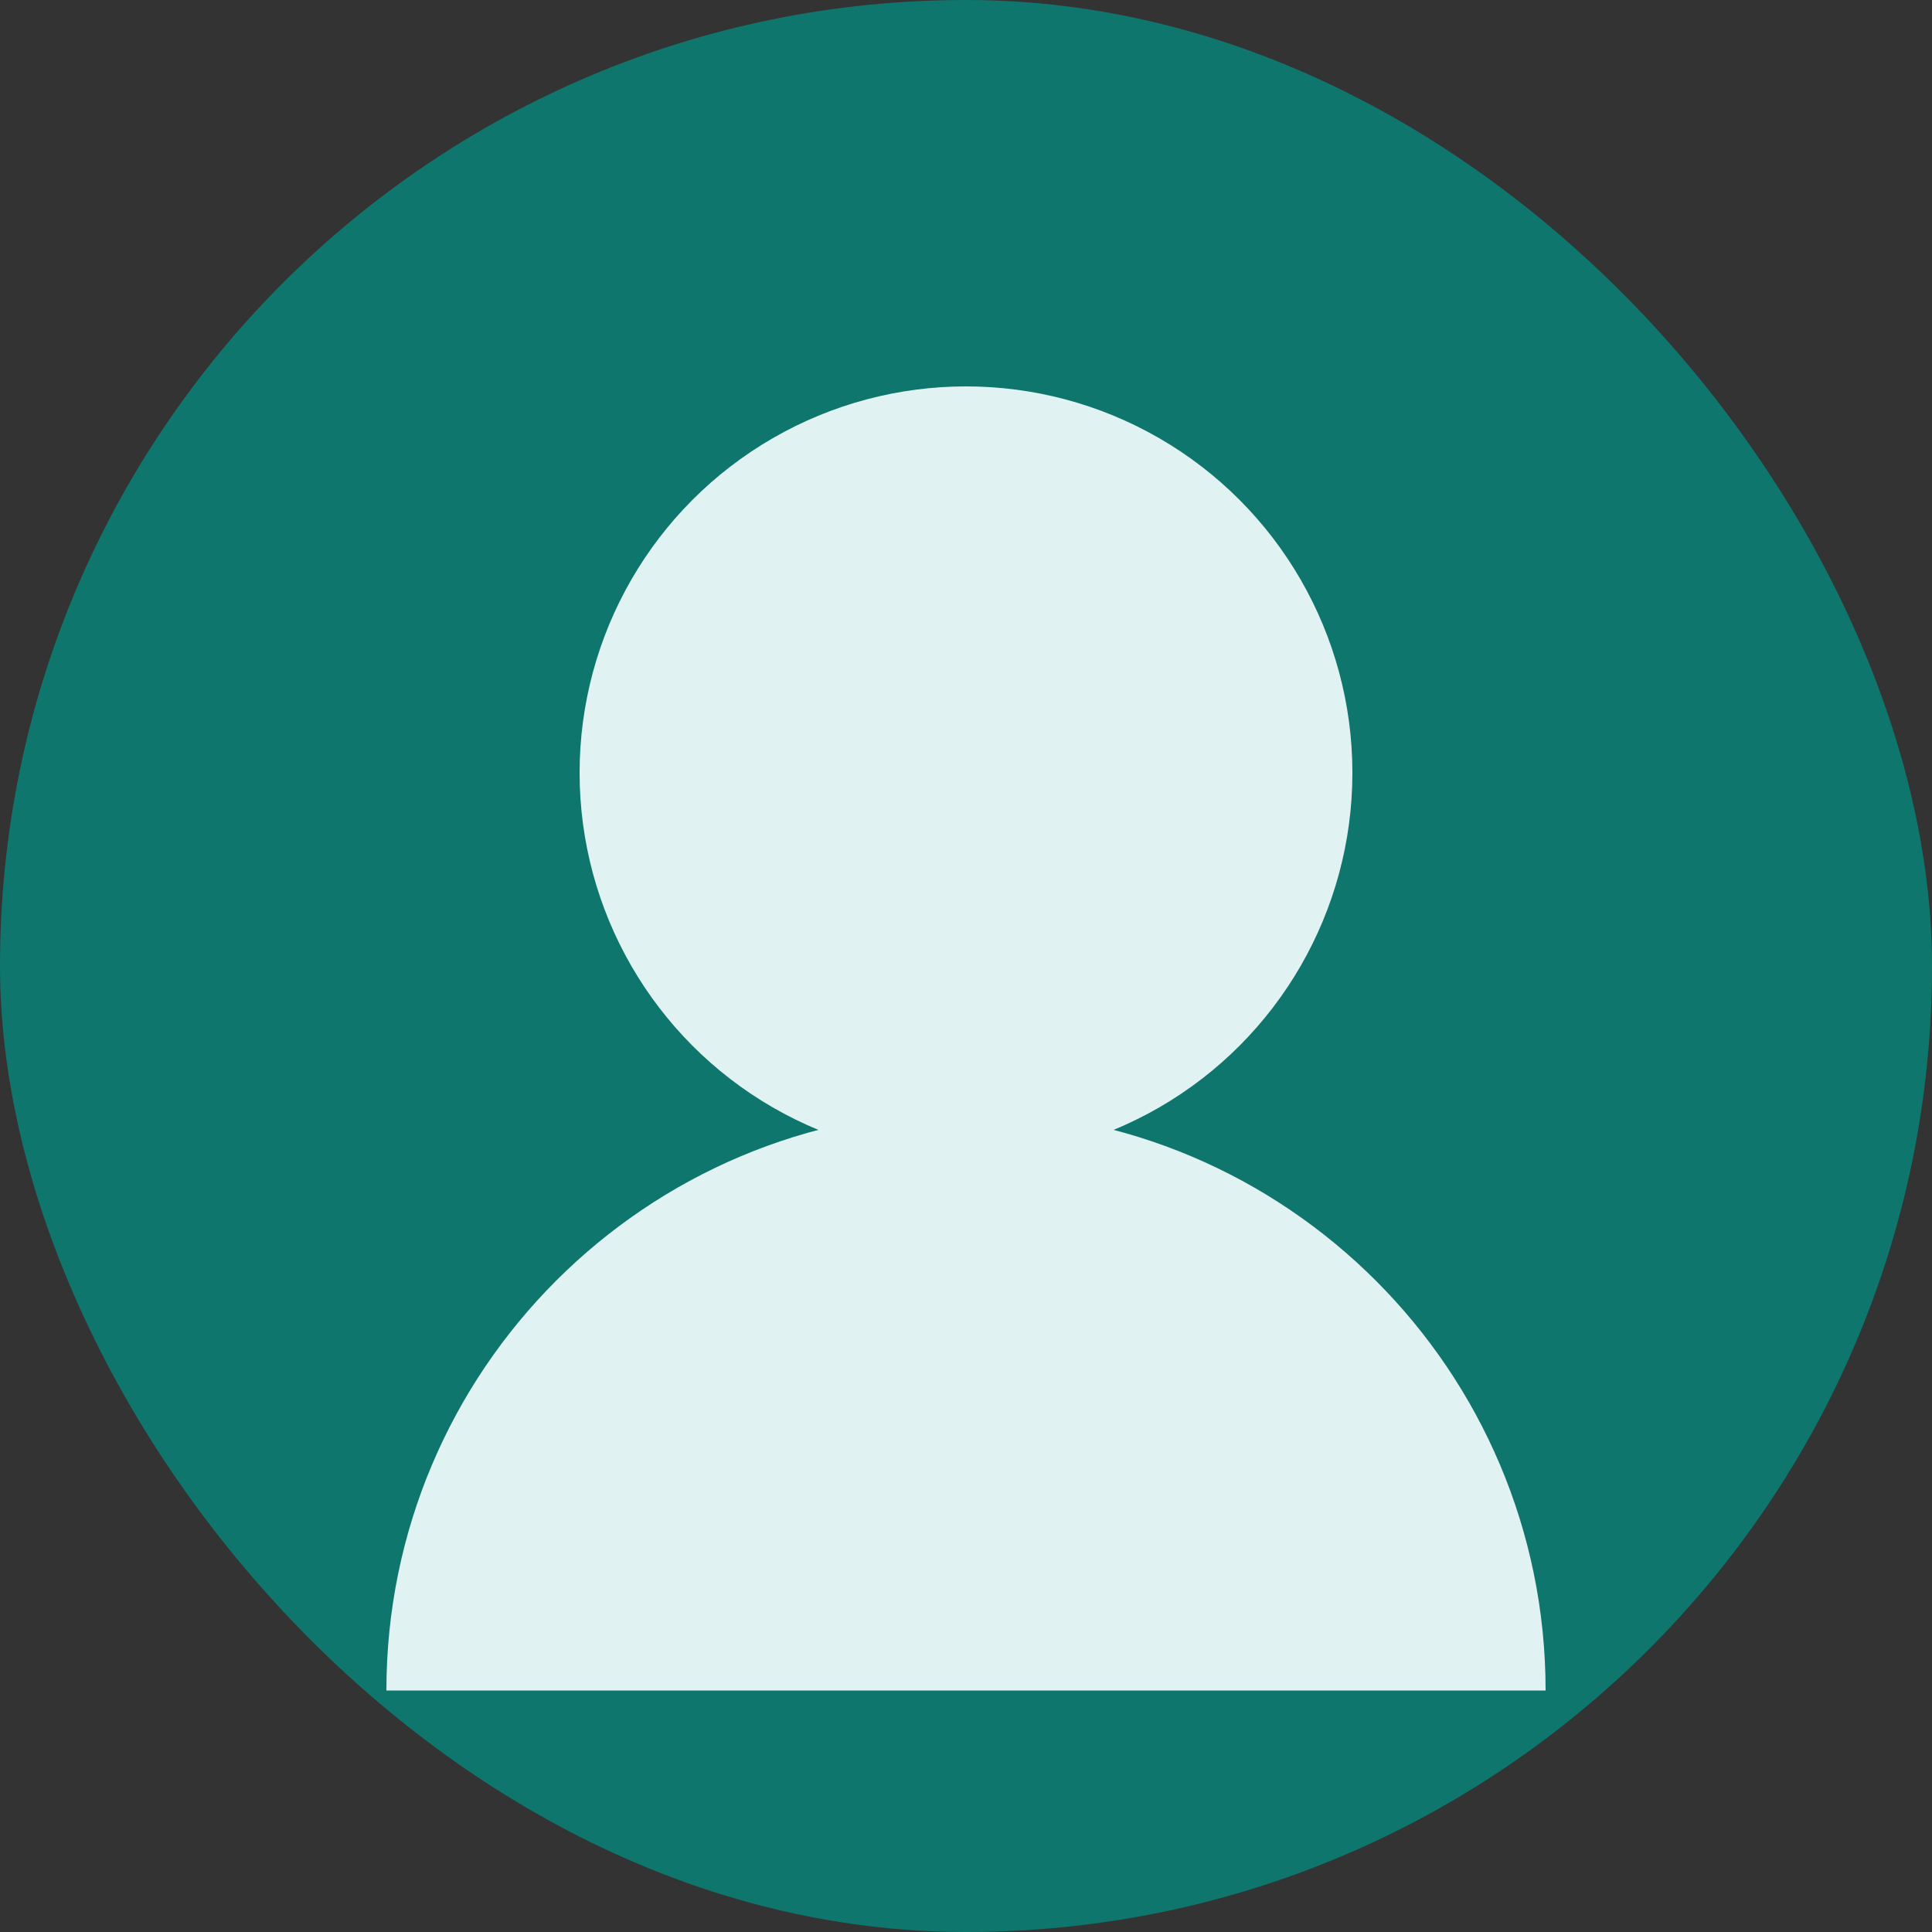
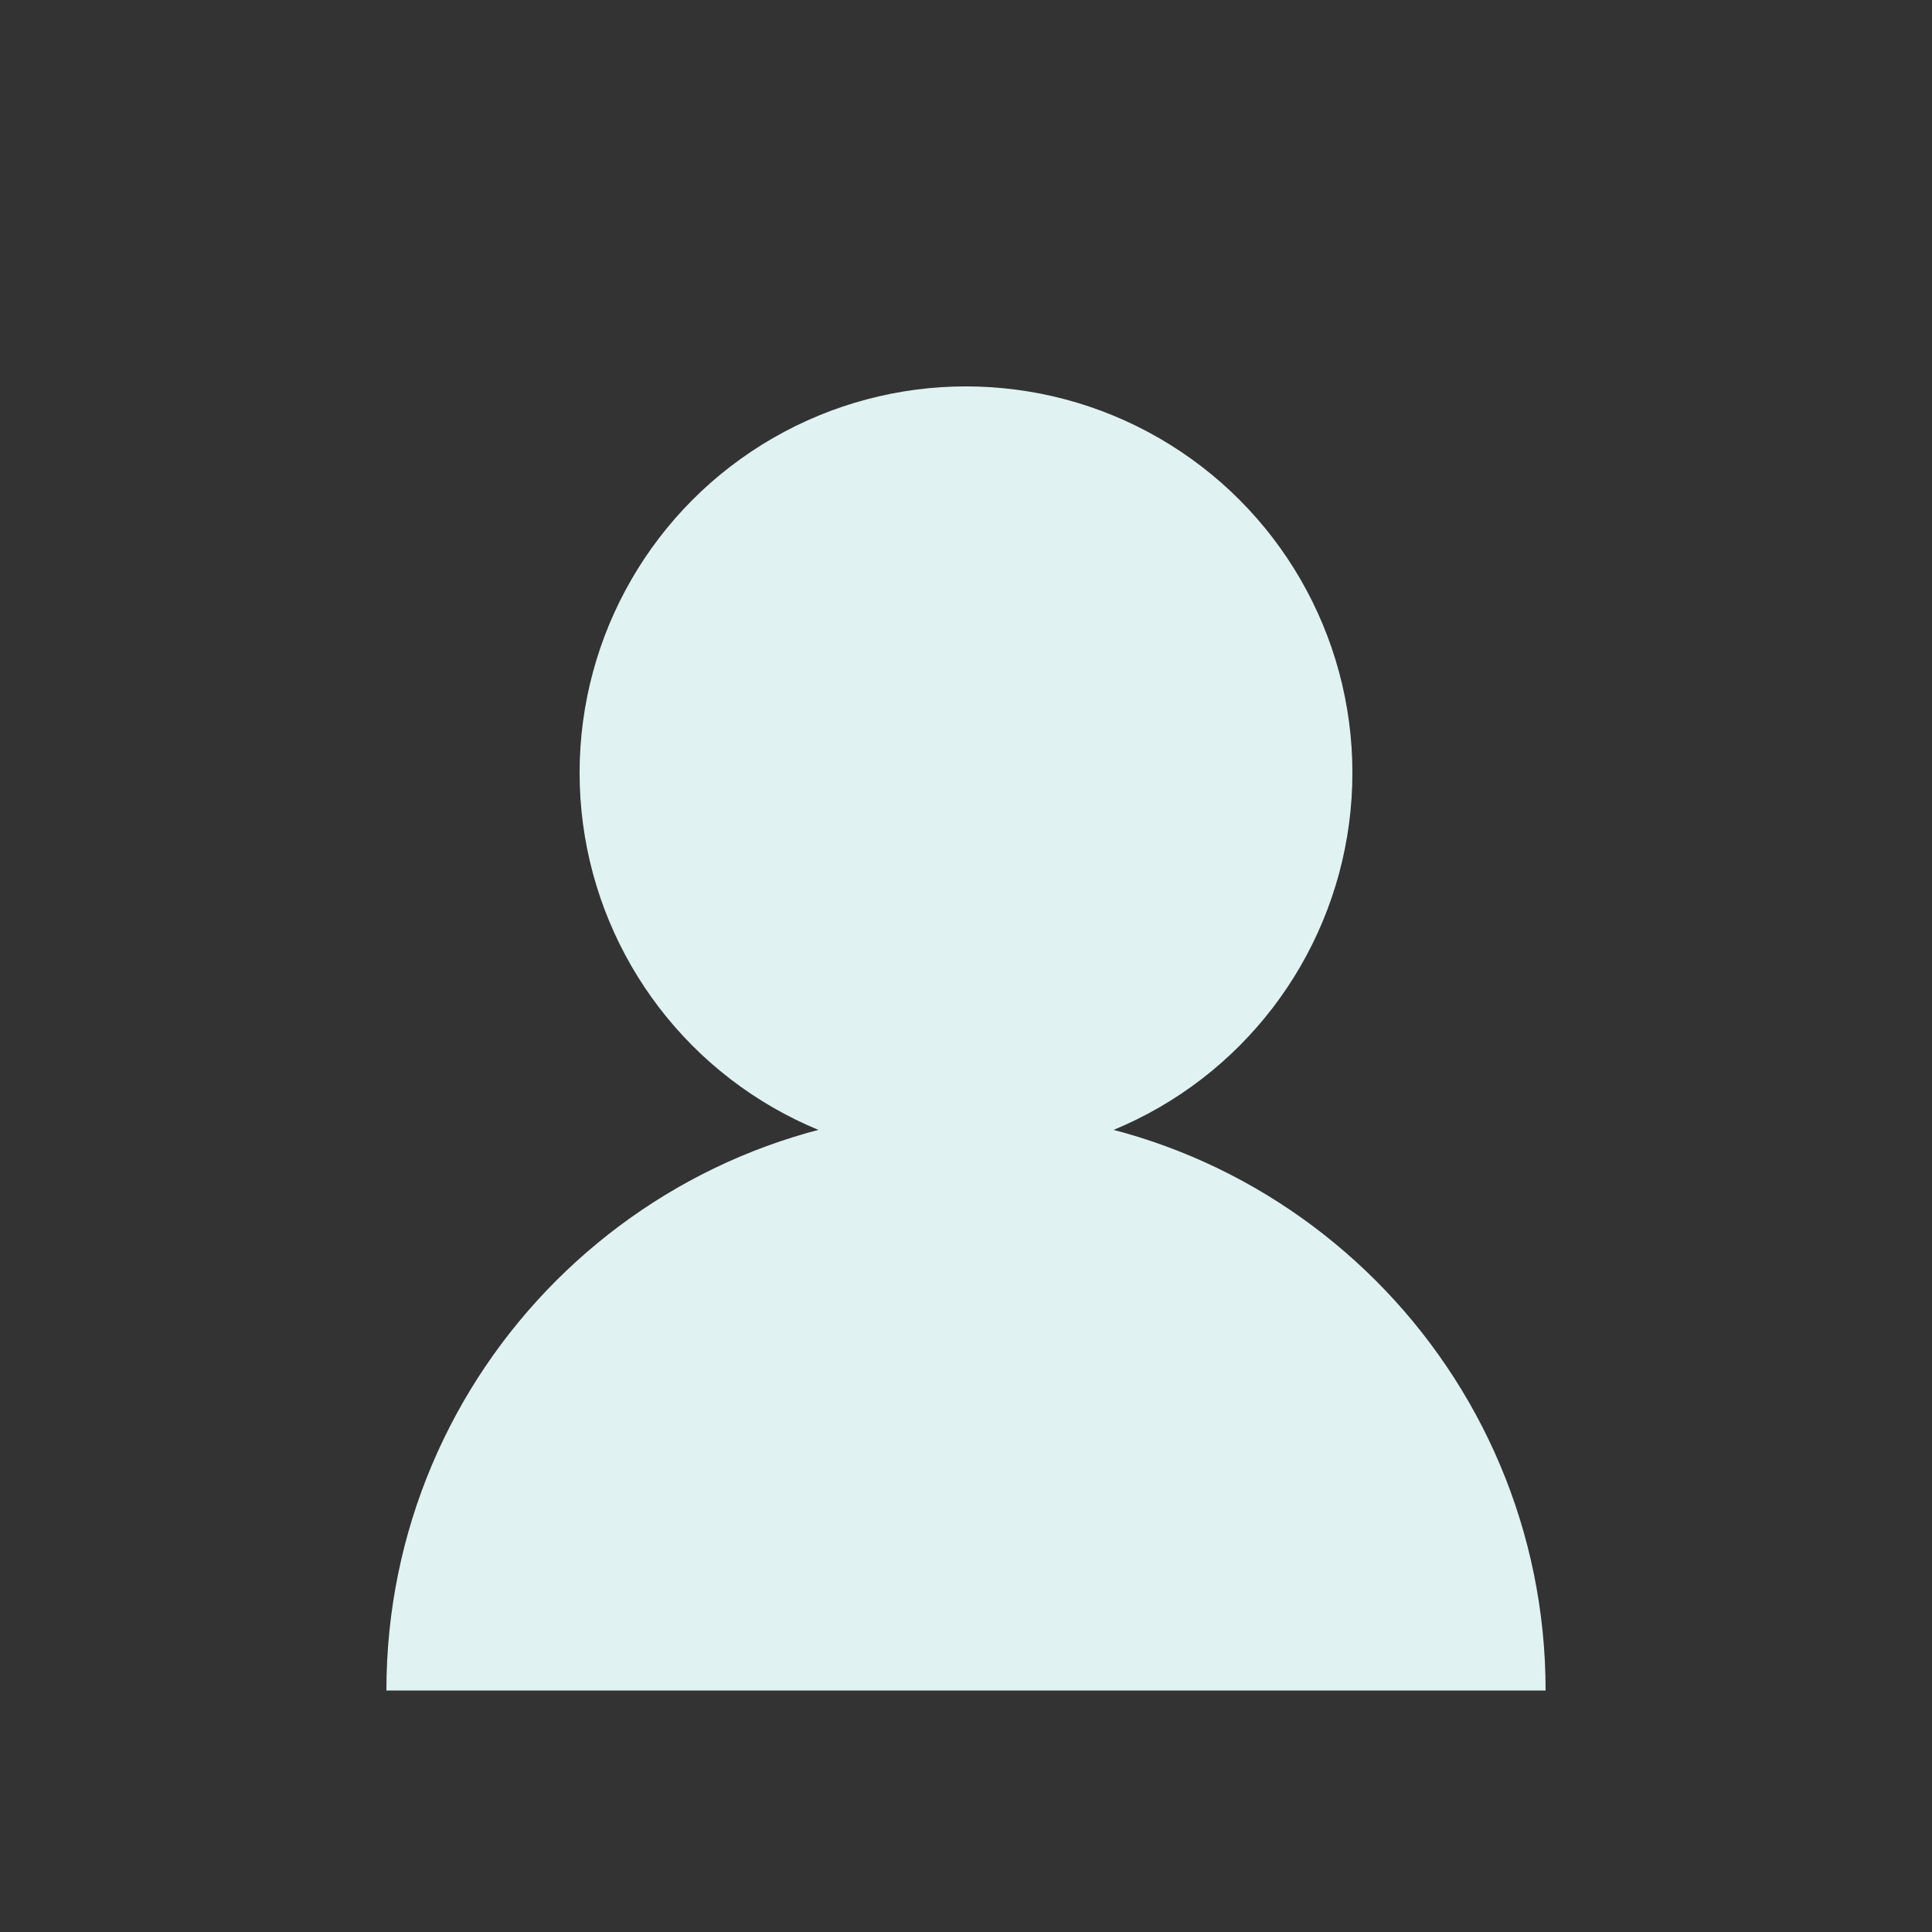
<svg xmlns="http://www.w3.org/2000/svg" width="160" height="160" viewBox="0 0 160 160" fill="none">
  <rect x="0" y="0" width="160" height="160" fill="#333333" stroke="none" />
-   <rect width="160" height="160" rx="80" fill="#0F766E" />
  <circle cx="80" cy="64" r="32" fill="#E0F2F1" />
  <path d="M32 140c0-26.51 21.49-48 48-48s48 21.49 48 48H32z" fill="#E0F2F1" />
</svg>